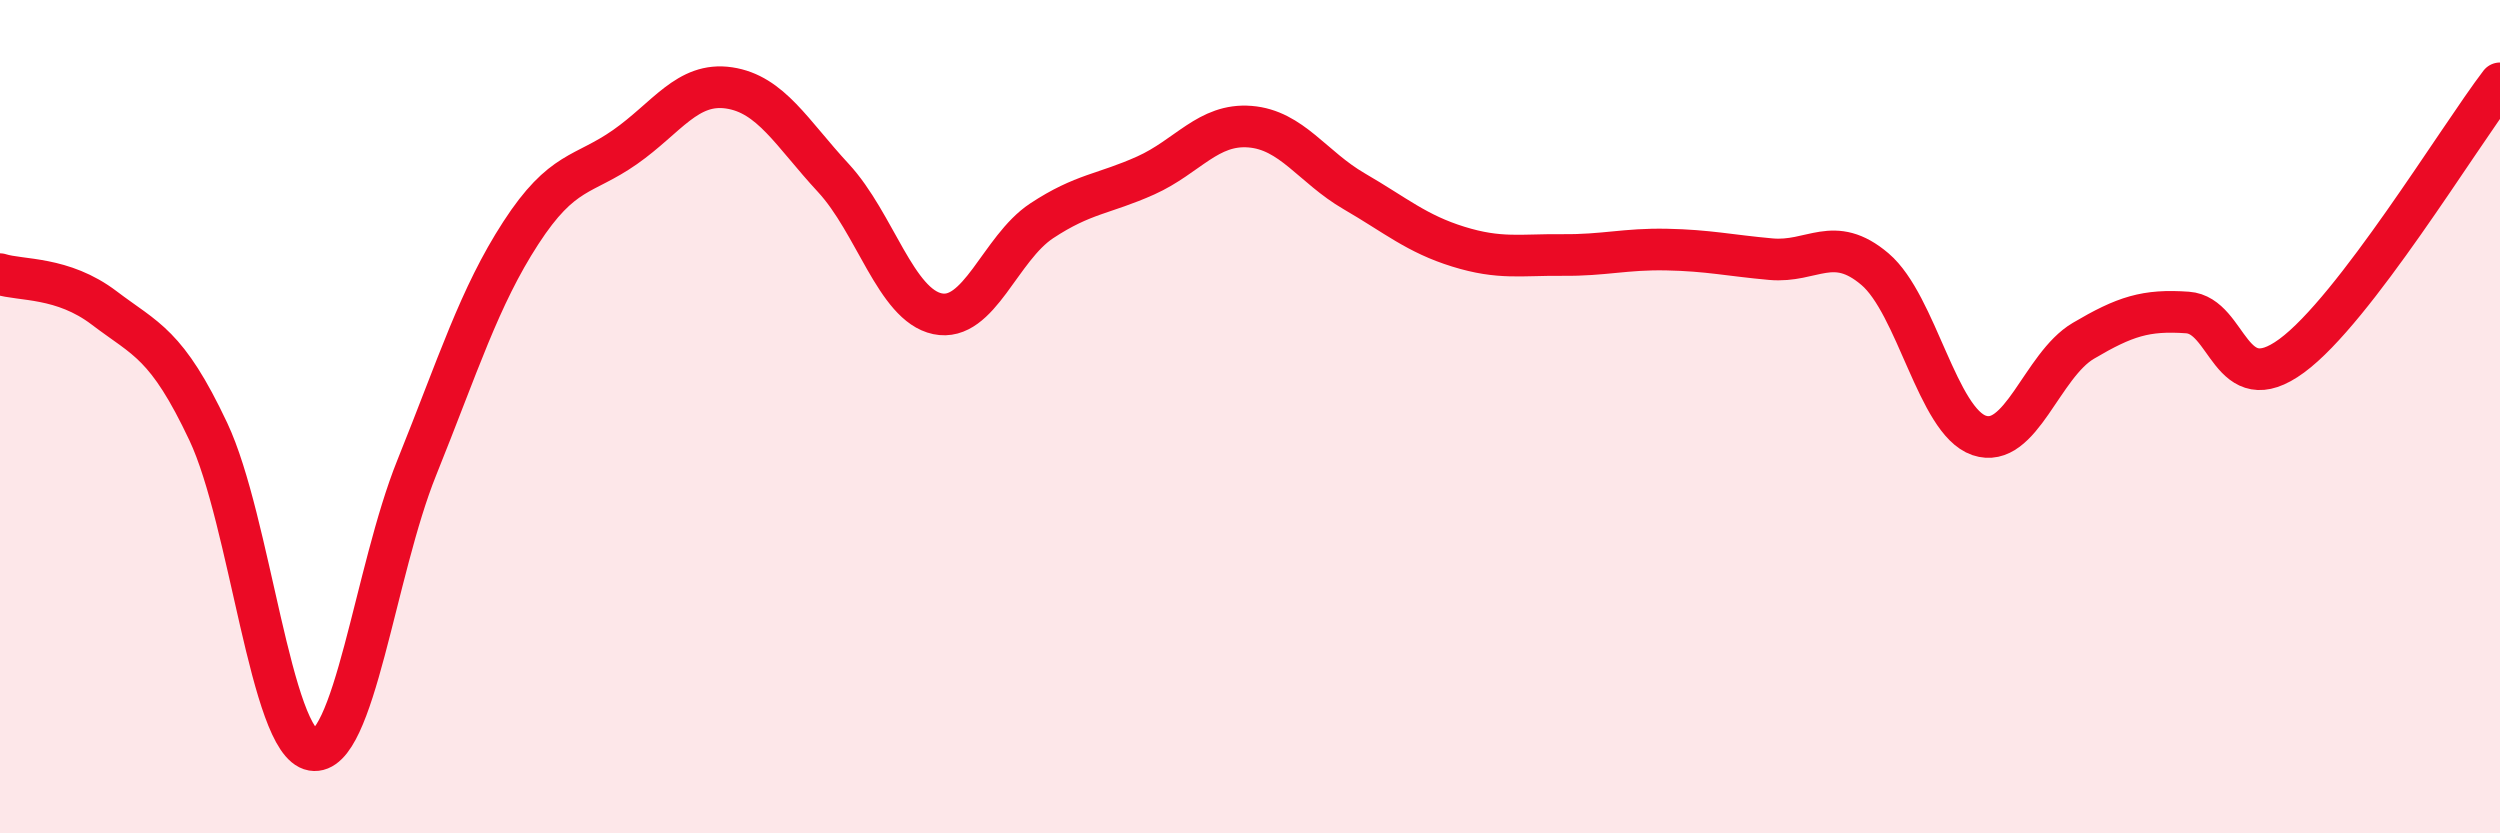
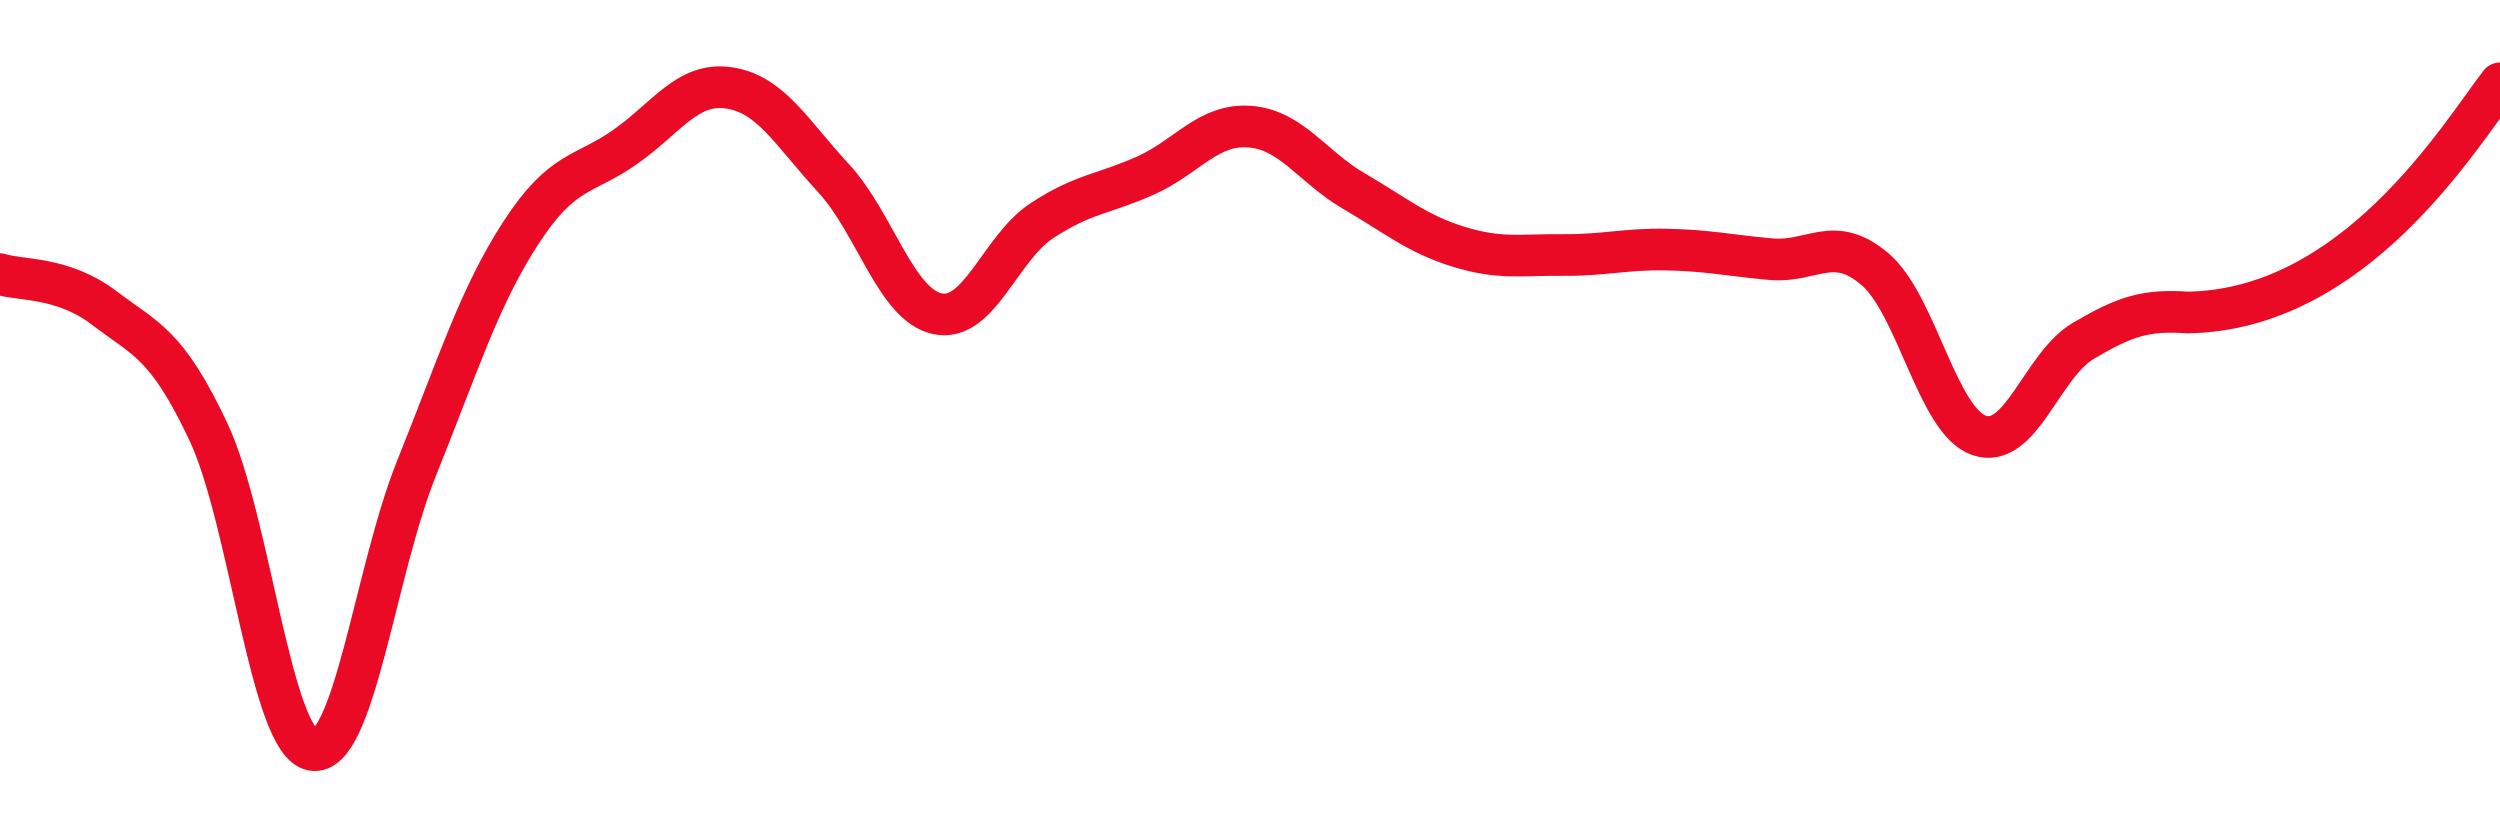
<svg xmlns="http://www.w3.org/2000/svg" width="60" height="20" viewBox="0 0 60 20">
-   <path d="M 0,6.58 C 0.5,6.74 1.5,6.63 2.5,7.39 C 3.5,8.15 4,8.24 5,10.36 C 6,12.48 6.5,17.83 7.5,18 C 8.5,18.17 9,13.71 10,11.23 C 11,8.75 11.5,7.13 12.5,5.59 C 13.5,4.05 14,4.23 15,3.53 C 16,2.83 16.5,1.96 17.5,2.11 C 18.5,2.26 19,3.19 20,4.27 C 21,5.35 21.5,7.32 22.5,7.53 C 23.5,7.74 24,5.96 25,5.3 C 26,4.64 26.5,4.66 27.5,4.21 C 28.5,3.76 29,2.96 30,3.04 C 31,3.12 31.5,4.01 32.5,4.59 C 33.5,5.17 34,5.61 35,5.92 C 36,6.23 36.5,6.11 37.5,6.12 C 38.5,6.13 39,5.97 40,5.99 C 41,6.01 41.5,6.13 42.5,6.22 C 43.5,6.31 44,5.61 45,6.46 C 46,7.31 46.5,10.11 47.5,10.45 C 48.5,10.79 49,8.77 50,8.18 C 51,7.59 51.5,7.43 52.5,7.5 C 53.5,7.57 53.5,9.64 55,8.54 C 56.5,7.44 59,3.31 60,2L60 20L0 20Z" fill="#EB0A25" opacity="0.1" stroke-linecap="round" stroke-linejoin="round" />
-   <path d="M 0,6.58 C 0.5,6.74 1.5,6.63 2.5,7.39 C 3.5,8.15 4,8.24 5,10.36 C 6,12.48 6.5,17.83 7.5,18 C 8.5,18.17 9,13.71 10,11.23 C 11,8.75 11.5,7.13 12.5,5.59 C 13.5,4.05 14,4.23 15,3.53 C 16,2.83 16.5,1.96 17.5,2.11 C 18.5,2.26 19,3.19 20,4.27 C 21,5.35 21.5,7.32 22.5,7.53 C 23.5,7.74 24,5.96 25,5.3 C 26,4.64 26.5,4.66 27.5,4.21 C 28.5,3.76 29,2.96 30,3.04 C 31,3.12 31.5,4.01 32.5,4.59 C 33.5,5.17 34,5.61 35,5.92 C 36,6.23 36.5,6.11 37.5,6.12 C 38.5,6.13 39,5.97 40,5.99 C 41,6.01 41.5,6.13 42.5,6.22 C 43.5,6.31 44,5.61 45,6.46 C 46,7.31 46.5,10.11 47.5,10.45 C 48.5,10.79 49,8.77 50,8.18 C 51,7.59 51.5,7.43 52.5,7.5 C 53.5,7.57 53.5,9.64 55,8.54 C 56.5,7.44 59,3.31 60,2" stroke="#EB0A25" stroke-width="1" fill="none" stroke-linecap="round" stroke-linejoin="round" />
+   <path d="M 0,6.58 C 0.5,6.74 1.5,6.63 2.5,7.39 C 3.5,8.15 4,8.24 5,10.36 C 6,12.48 6.5,17.83 7.5,18 C 8.5,18.17 9,13.71 10,11.23 C 11,8.75 11.5,7.13 12.5,5.59 C 13.5,4.05 14,4.23 15,3.53 C 16,2.83 16.5,1.96 17.5,2.11 C 18.5,2.26 19,3.19 20,4.27 C 21,5.35 21.5,7.32 22.5,7.53 C 23.5,7.74 24,5.96 25,5.3 C 26,4.64 26.5,4.66 27.5,4.21 C 28.5,3.76 29,2.96 30,3.04 C 31,3.12 31.5,4.01 32.5,4.59 C 33.5,5.17 34,5.61 35,5.92 C 36,6.23 36.5,6.11 37.5,6.12 C 38.5,6.13 39,5.97 40,5.99 C 41,6.01 41.5,6.13 42.5,6.22 C 43.5,6.31 44,5.61 45,6.46 C 46,7.31 46.5,10.11 47.5,10.45 C 48.5,10.79 49,8.77 50,8.18 C 51,7.59 51.5,7.43 52.5,7.5 C 56.5,7.44 59,3.31 60,2" stroke="#EB0A25" stroke-width="1" fill="none" stroke-linecap="round" stroke-linejoin="round" />
</svg>